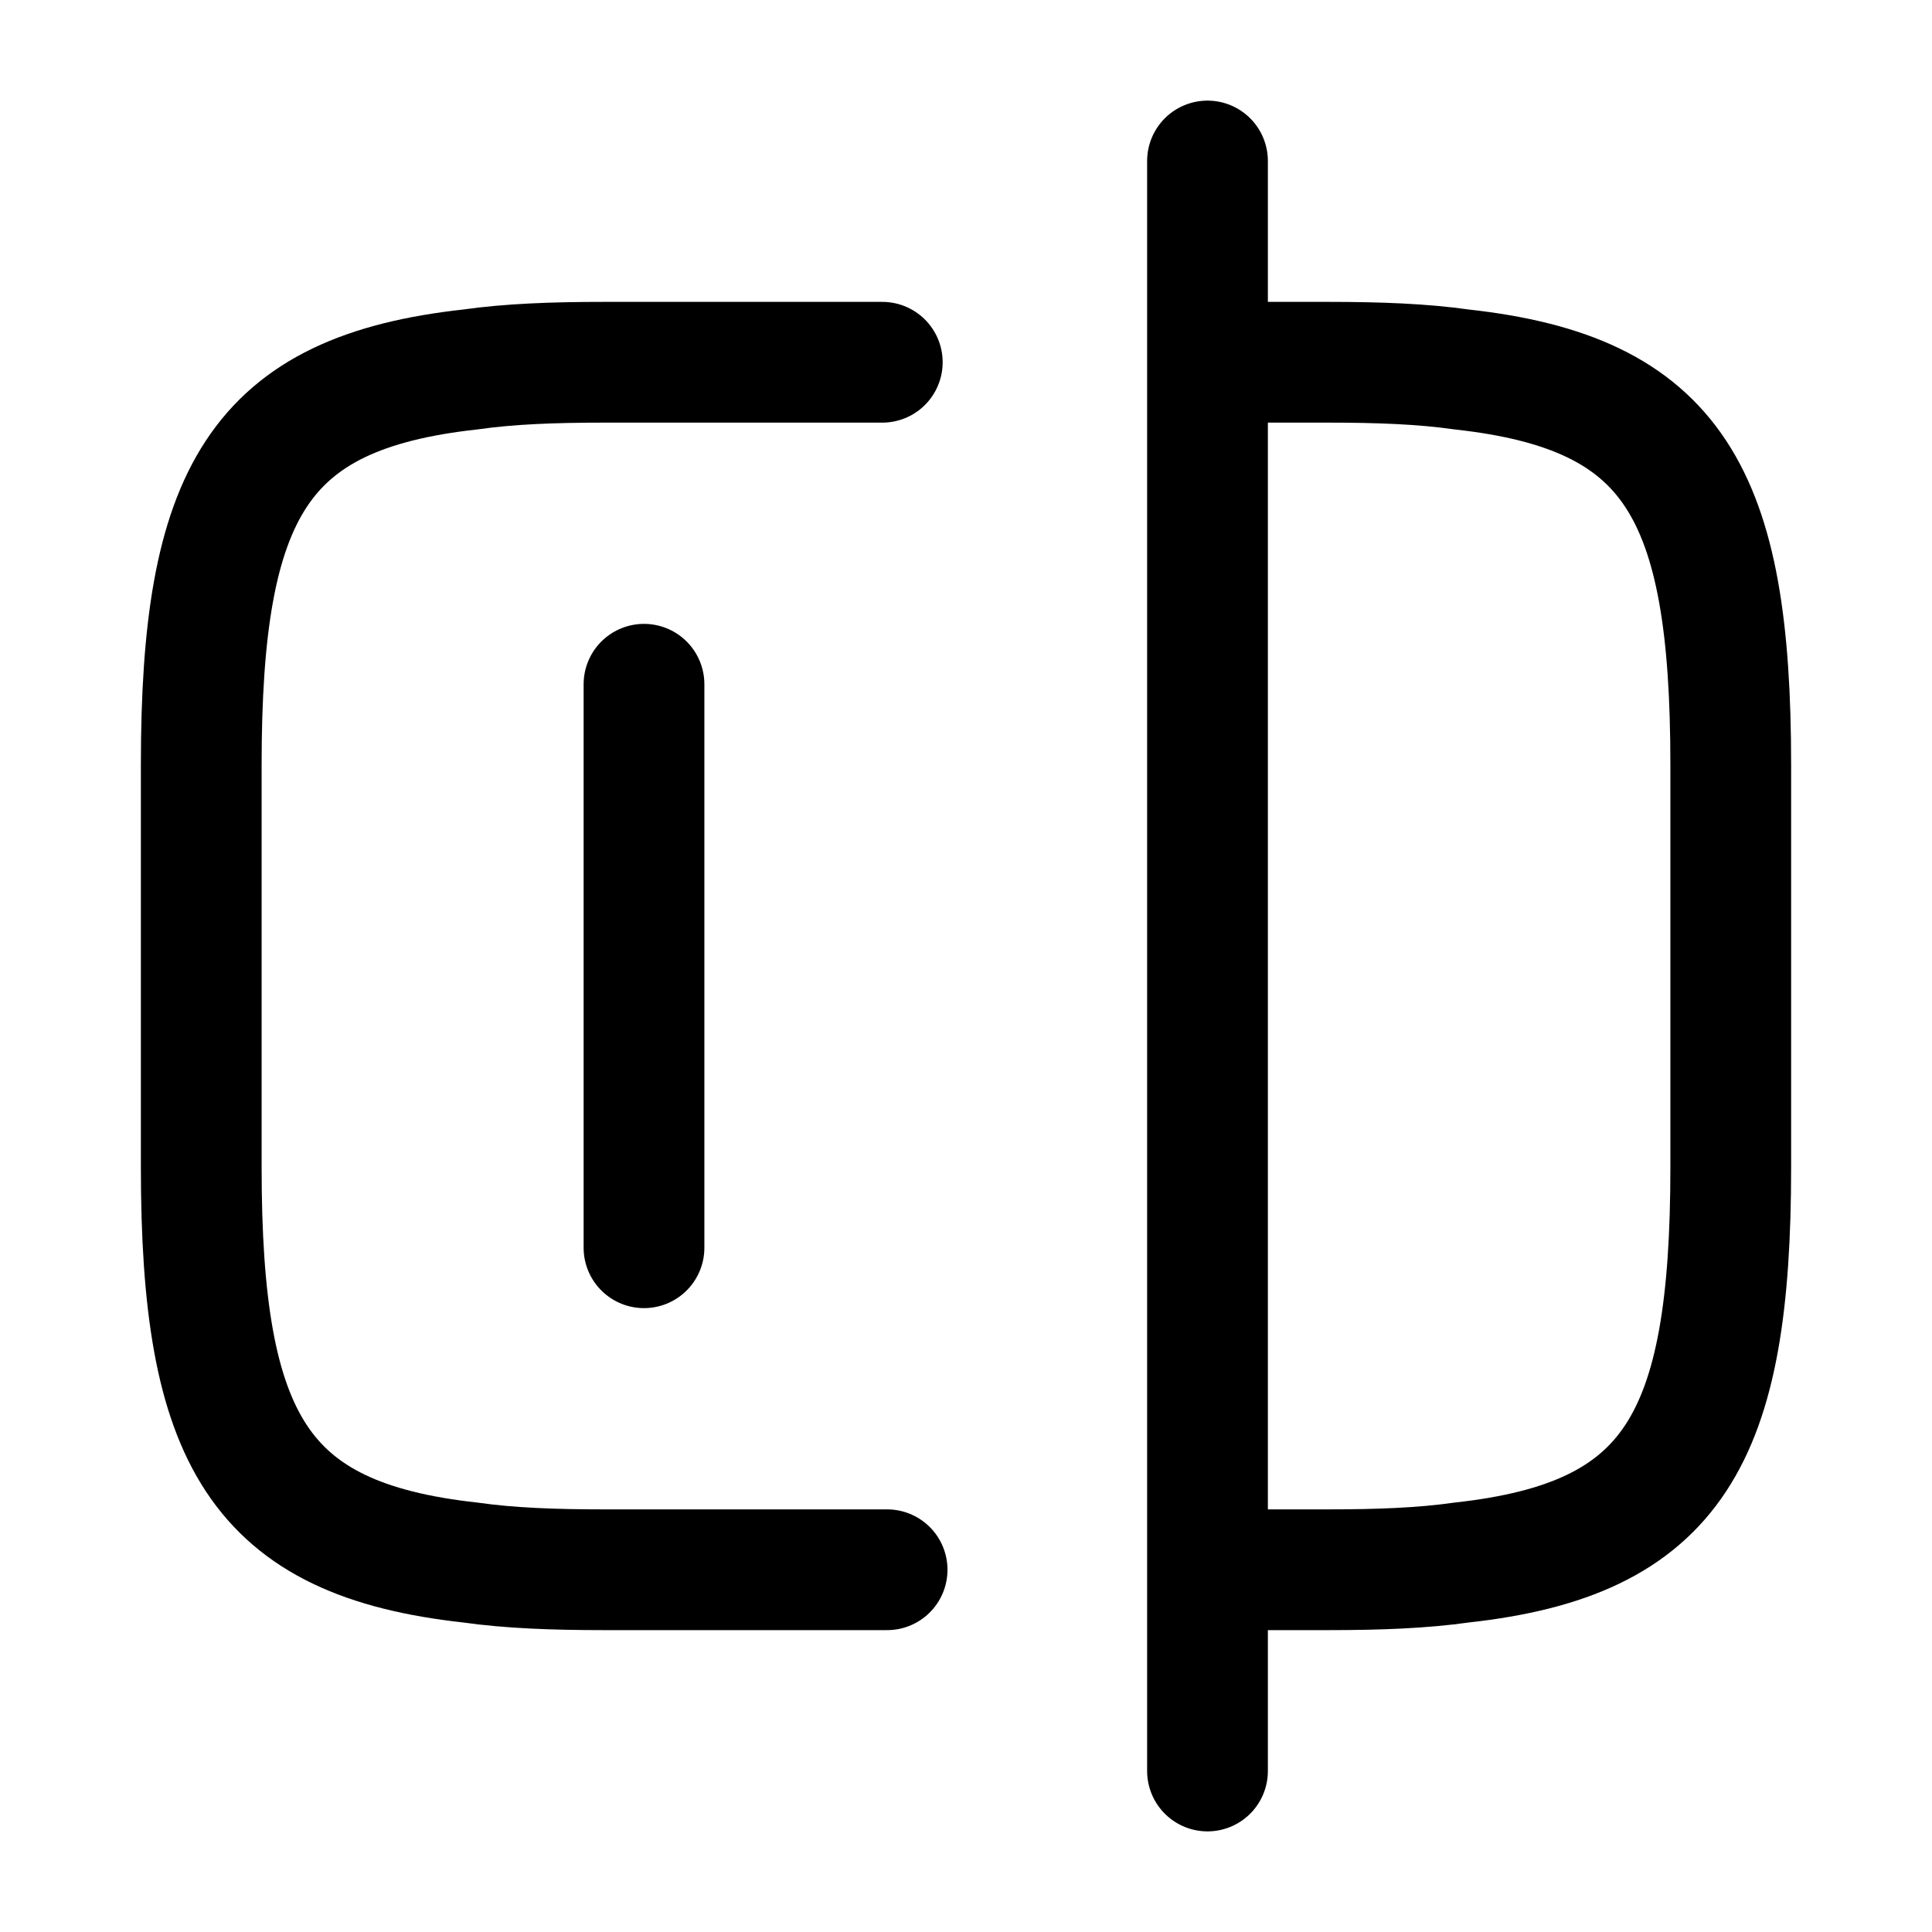
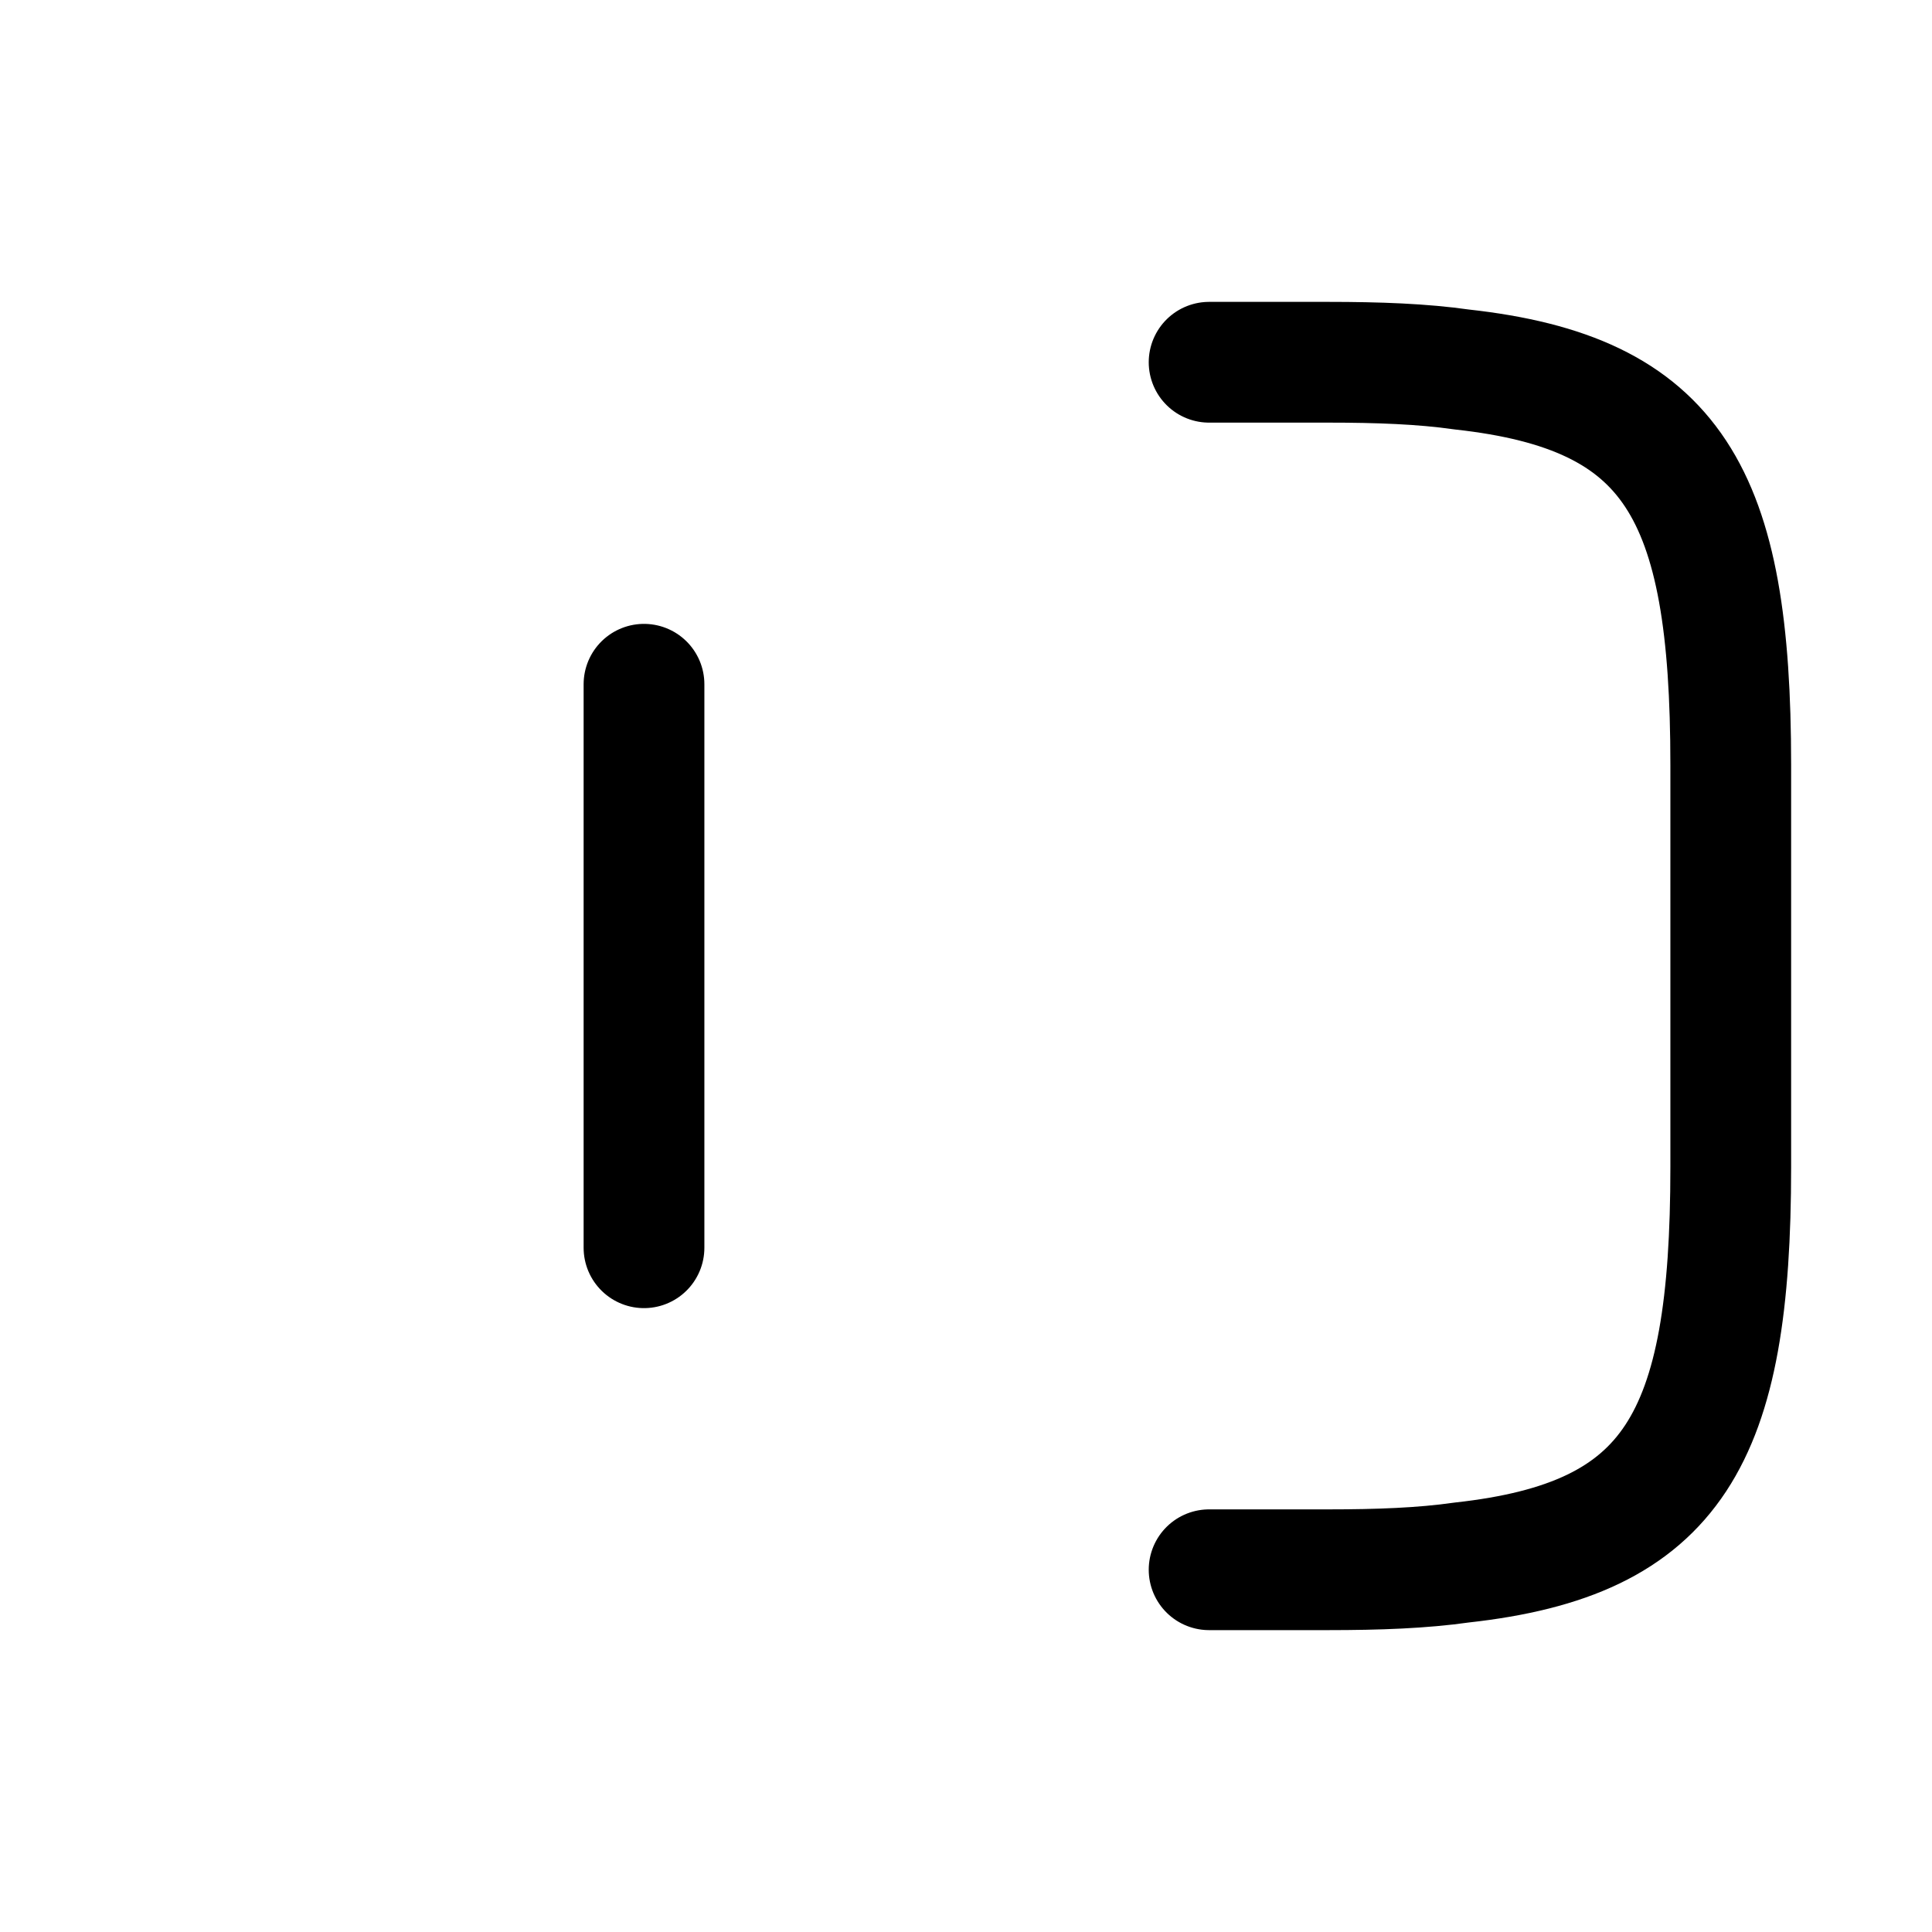
<svg xmlns="http://www.w3.org/2000/svg" width="24" height="24" viewBox="0 0 24 24" fill="none">
-   <path d="M11.02 19.5H7.5C6.88 19.5 6.33 19.48 5.84 19.41C3.21 19.12 2.5 17.88 2.5 14.5V9.5C2.5 6.12 3.21 4.88 5.84 4.59C6.33 4.52 6.88 4.5 7.5 4.5H10.96" stroke="black" stroke-width="1.5" stroke-linecap="round" stroke-linejoin="round" />
  <path d="M15.02 4.5H16.5C17.12 4.5 17.67 4.52 18.16 4.59C20.79 4.88 21.5 6.12 21.5 9.5V14.5C21.5 17.88 20.79 19.12 18.16 19.41C17.67 19.48 17.12 19.5 16.5 19.5H15.02" stroke="black" stroke-width="1.5" stroke-linecap="round" stroke-linejoin="round" />
-   <path d="M15 2V22" stroke="black" stroke-width="1.5" stroke-linecap="round" stroke-linejoin="round" />
  <path d="M8 8.5V15.5" stroke="black" stroke-width="1.5" stroke-linecap="round" stroke-linejoin="round" />
</svg>